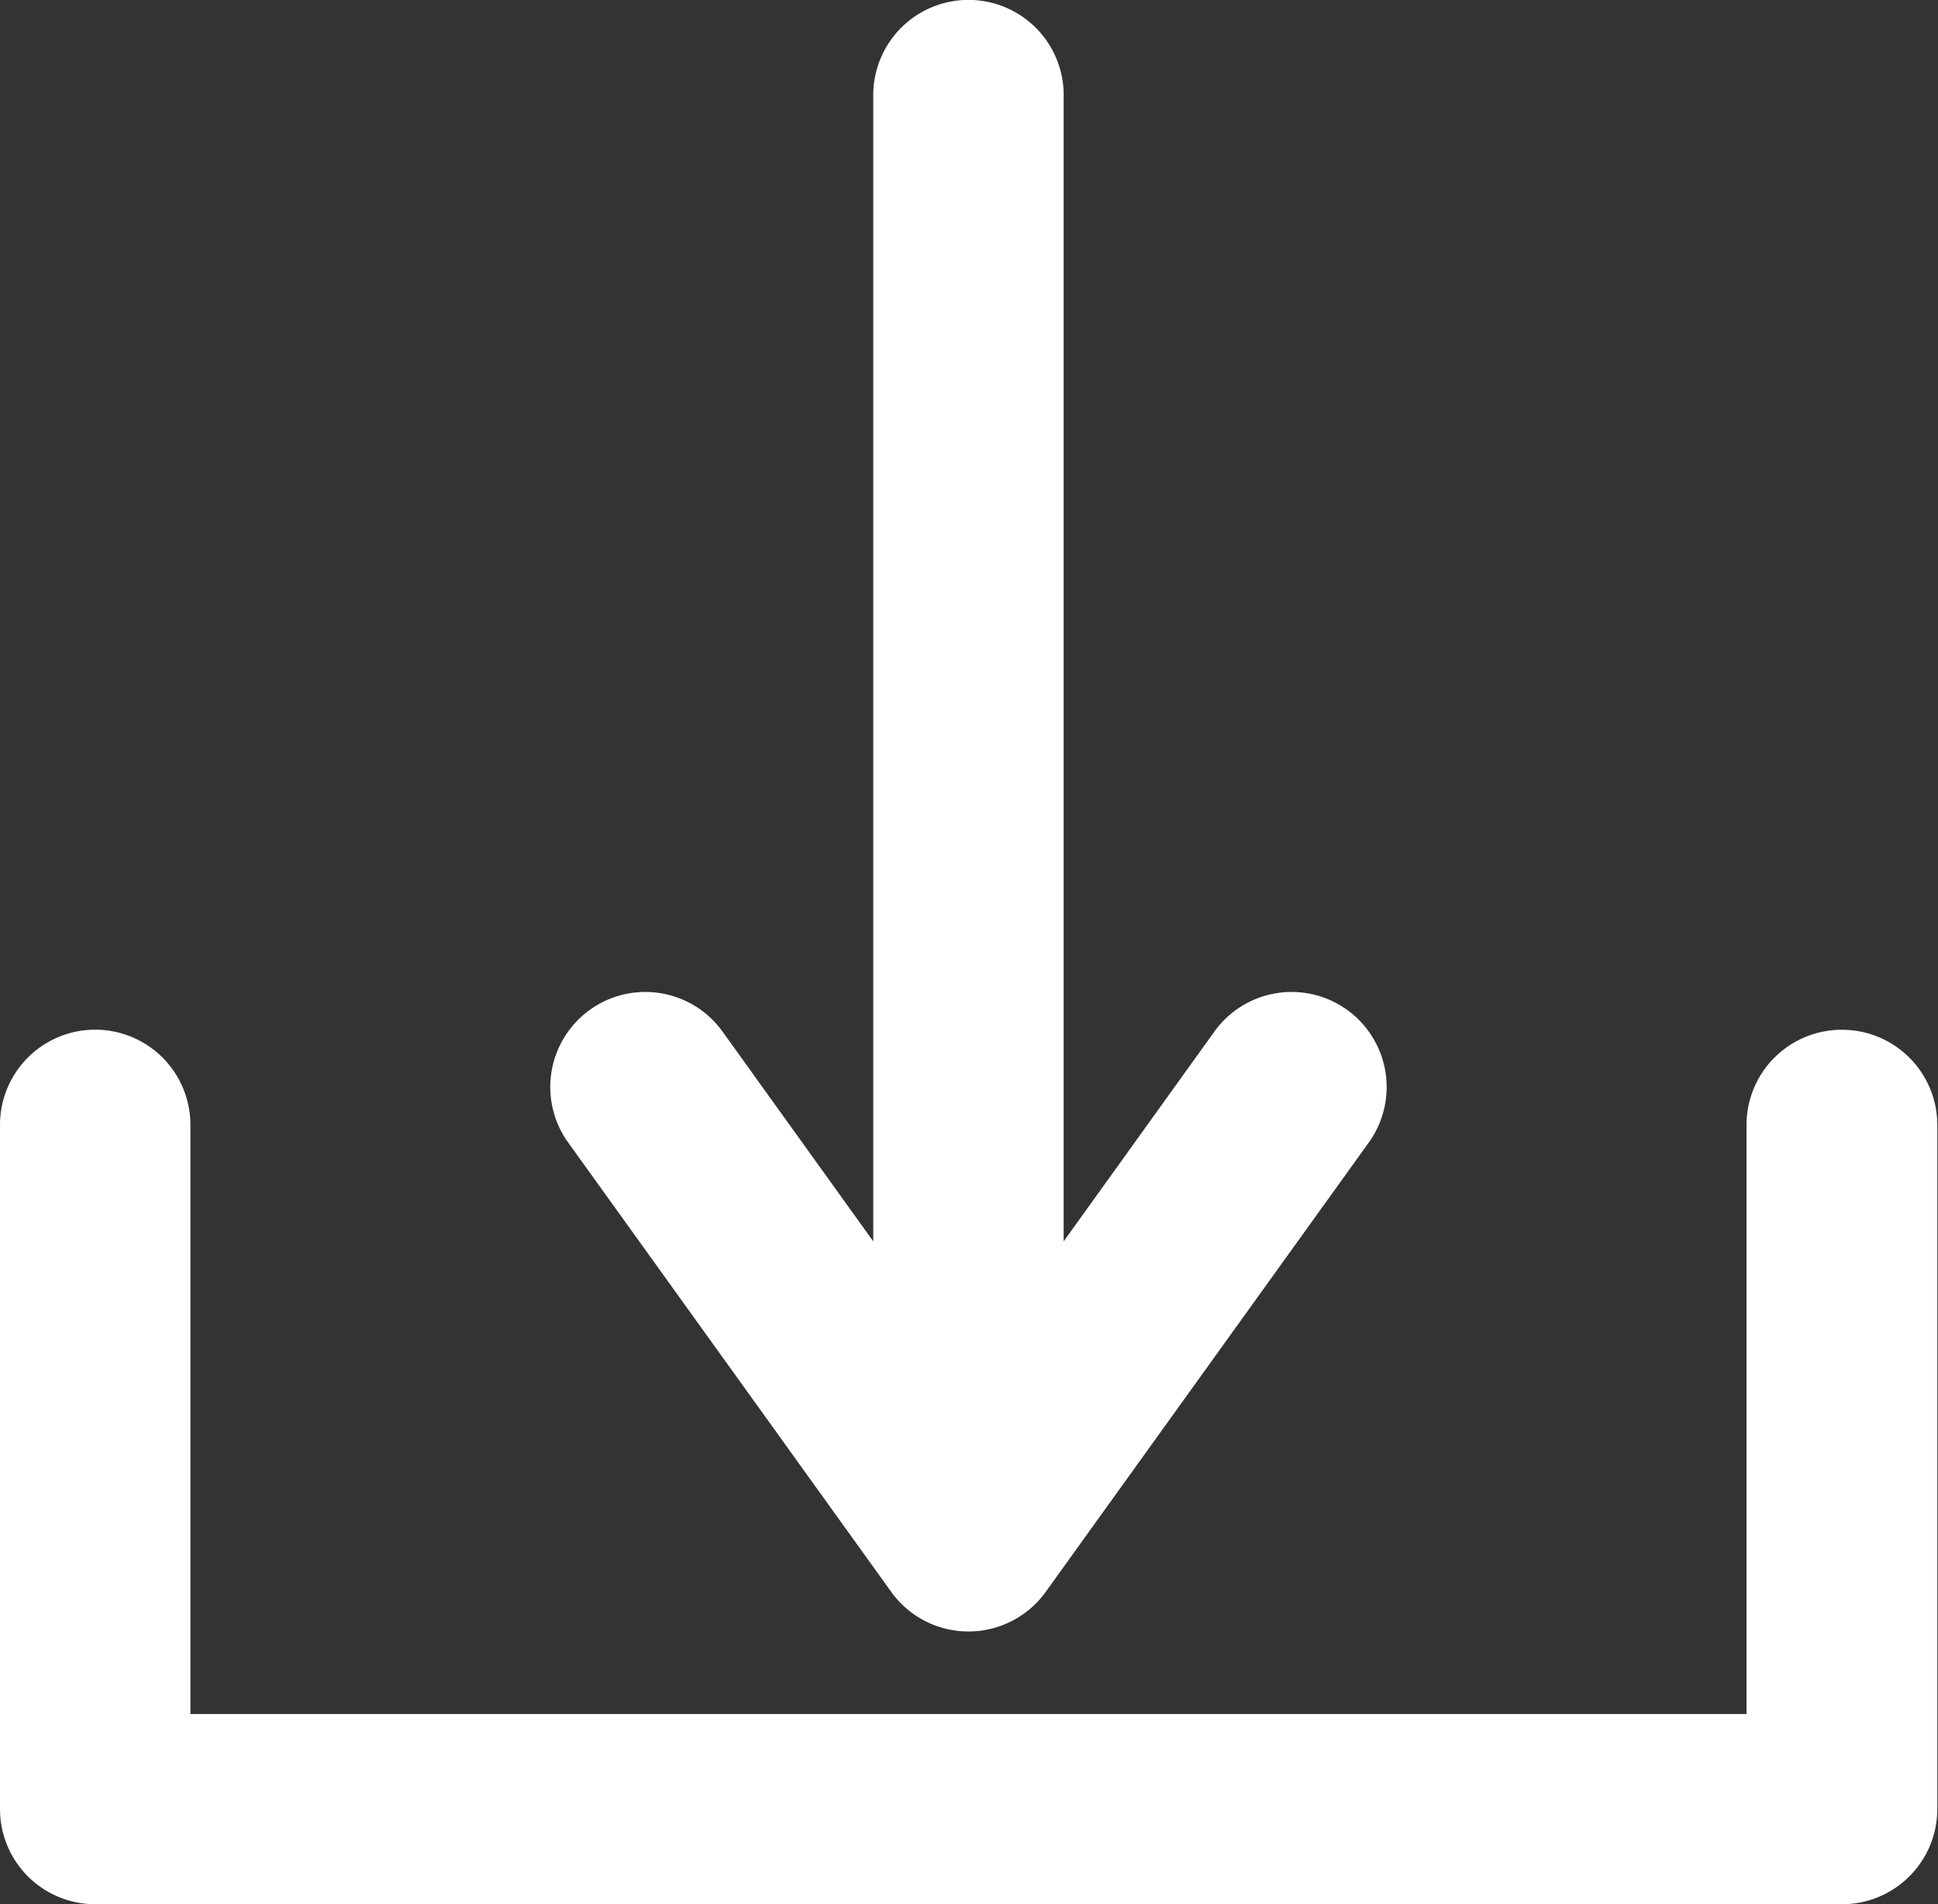
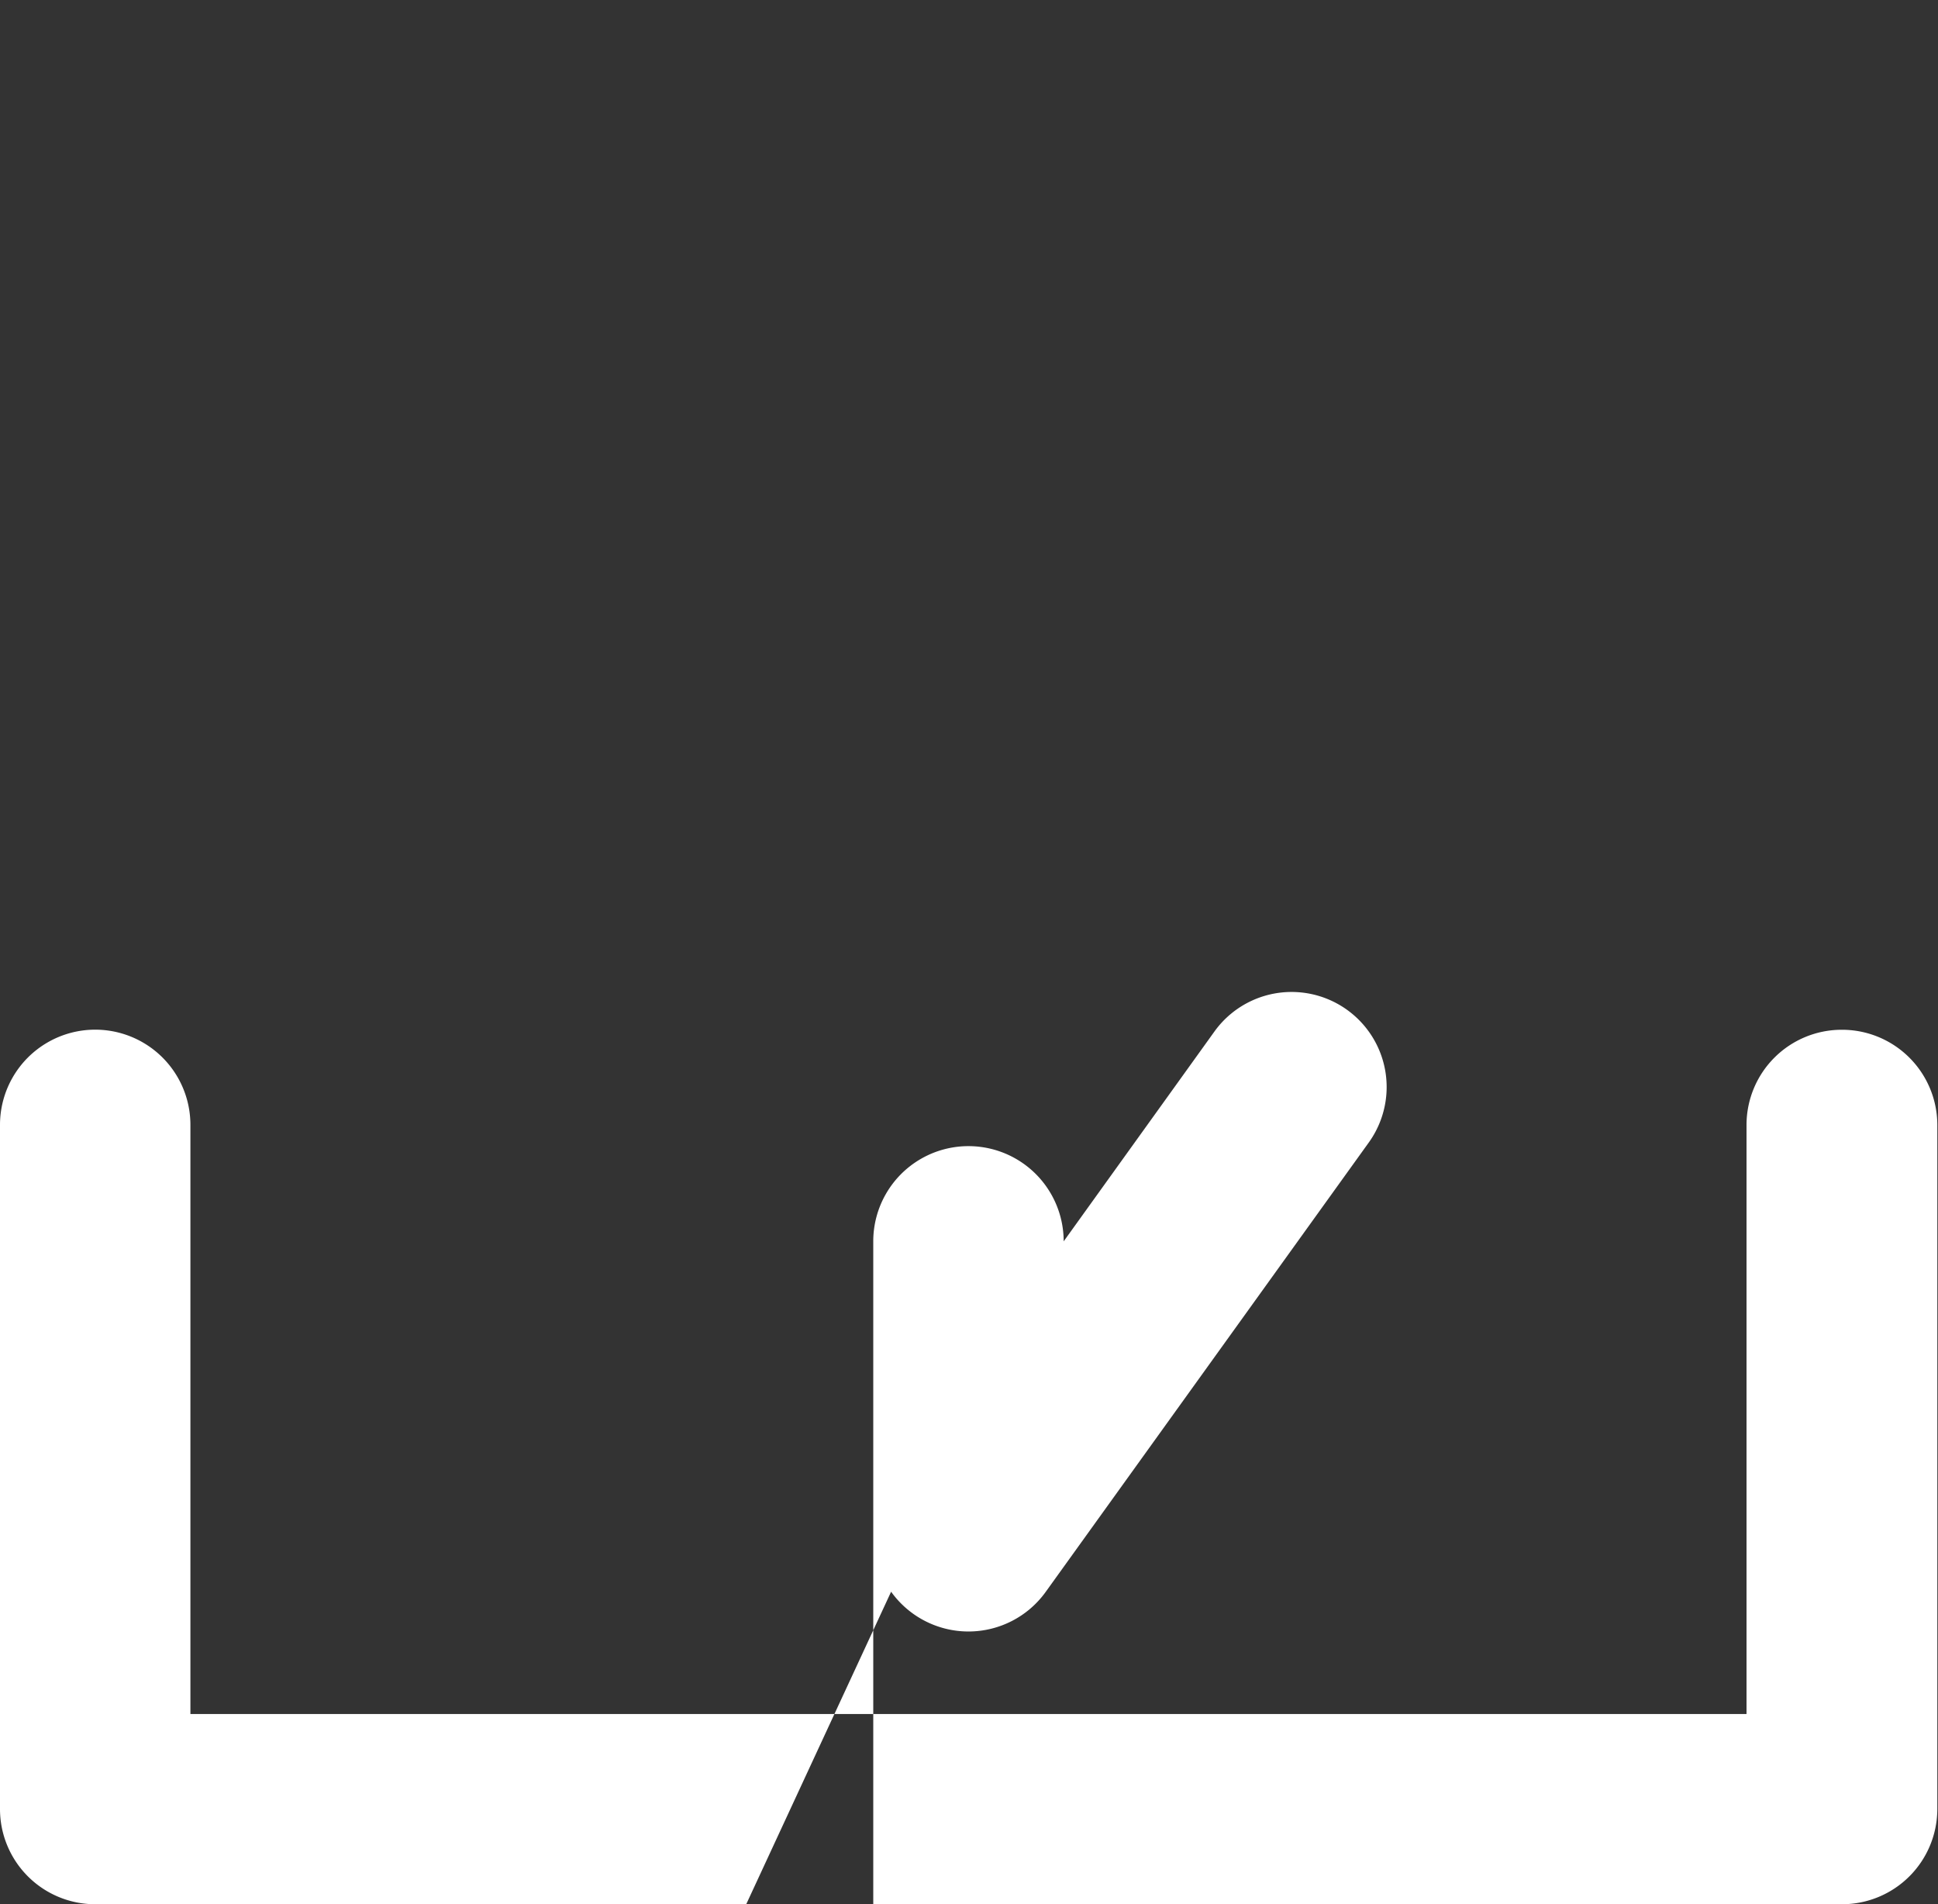
<svg xmlns="http://www.w3.org/2000/svg" width="19.969" height="19.62" viewBox="0 0 19.969 19.62">
  <rect x="0" y="0" width="19.969" height="19.62" fill="#333333" stroke="none" />
  <defs>
    <style>
      .cls-1 {
        fill: #fff;
        fill-rule: evenodd;
      }
    </style>
  </defs>
-   <path id="形状_40" data-name="形状 40" class="cls-1" d="M454.977,1511.99a0.981,0.981,0,0,0-.981.98v6.07H437.962v-6.07a0.981,0.981,0,0,0-1.962,0v7.05a0.981,0.981,0,0,0,.981.98h18a0.982,0.982,0,0,0,.981-0.98v-7.05A0.982,0.982,0,0,0,454.977,1511.99Zm-9.795,5.79a0.98,0.98,0,0,0,1.594,0l3.329-4.63a0.979,0.979,0,1,0-1.593-1.14l-1.552,2.16v-11.81a0.981,0.981,0,0,0-1.962,0v11.81l-1.552-2.16a0.979,0.979,0,1,0-1.593,1.14Z" transform="translate(-436 -1501.38)" />
+   <path id="形状_40" data-name="形状 40" class="cls-1" d="M454.977,1511.99a0.981,0.981,0,0,0-.981.98v6.07H437.962v-6.07a0.981,0.981,0,0,0-1.962,0v7.05a0.981,0.981,0,0,0,.981.98h18a0.982,0.982,0,0,0,.981-0.98v-7.05A0.982,0.982,0,0,0,454.977,1511.99Zm-9.795,5.79a0.98,0.98,0,0,0,1.594,0l3.329-4.63a0.979,0.979,0,1,0-1.593-1.14l-1.552,2.16a0.981,0.981,0,0,0-1.962,0v11.81l-1.552-2.16a0.979,0.979,0,1,0-1.593,1.14Z" transform="translate(-436 -1501.38)" />
</svg>